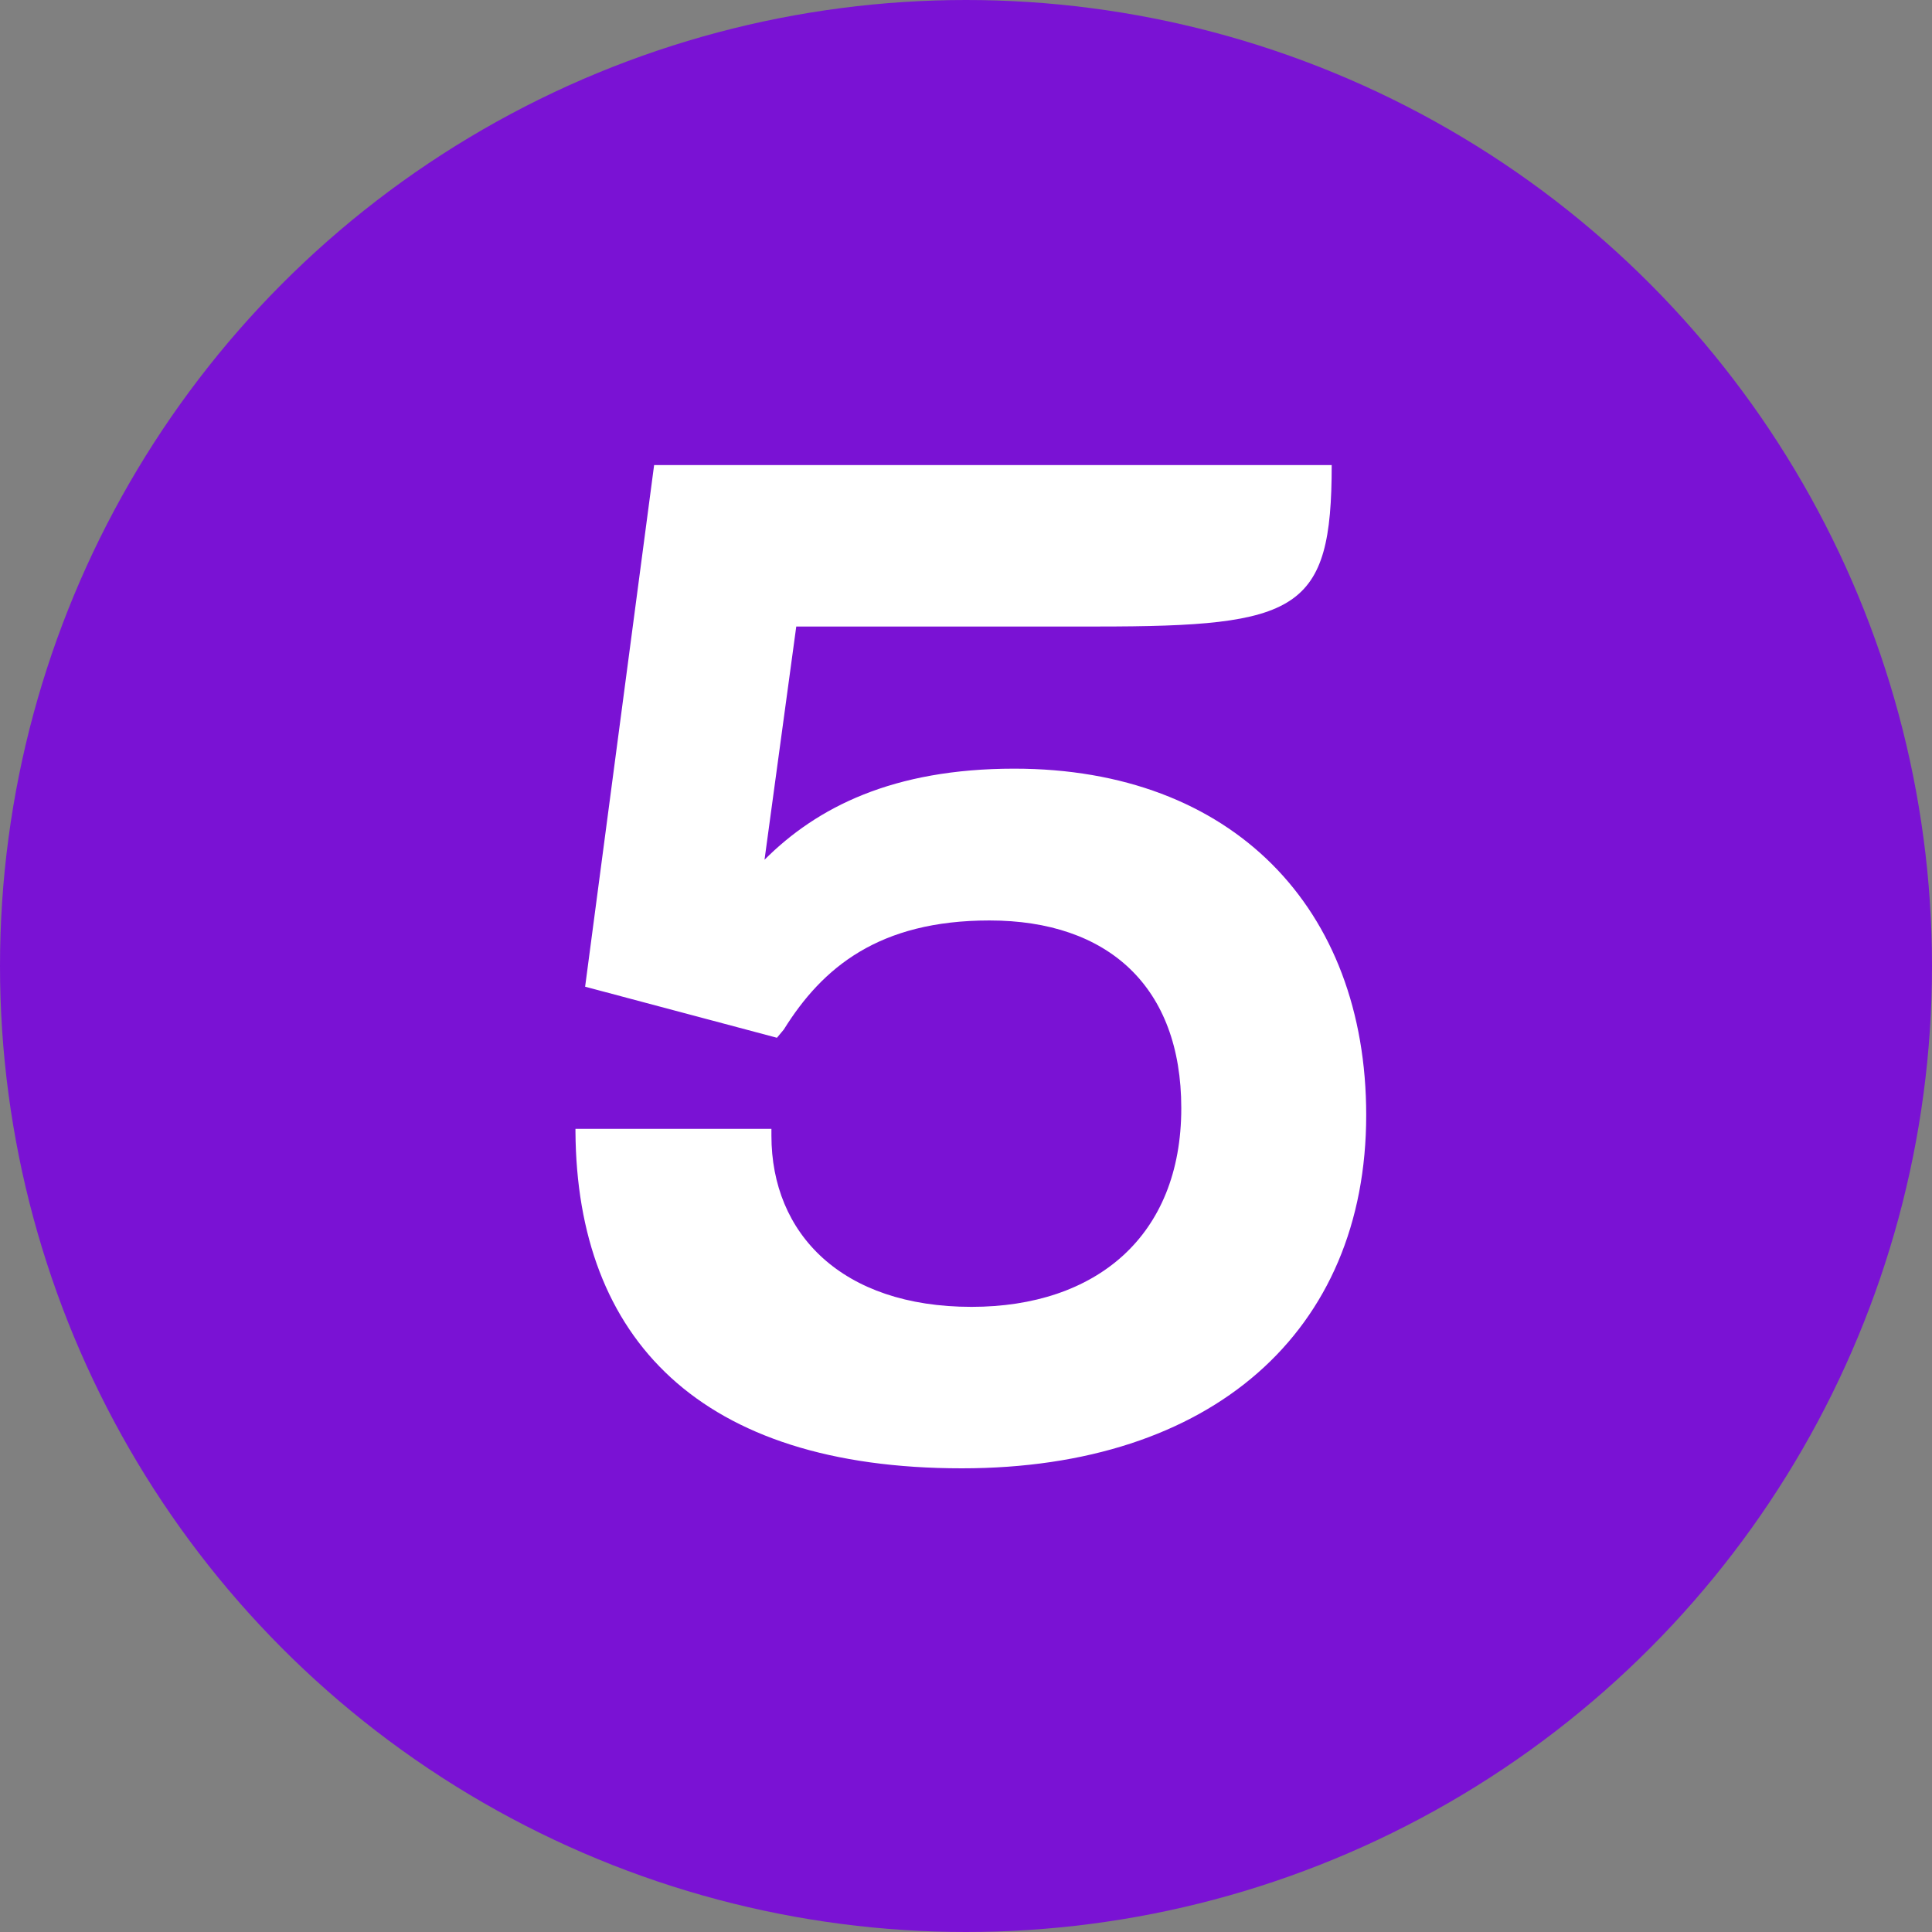
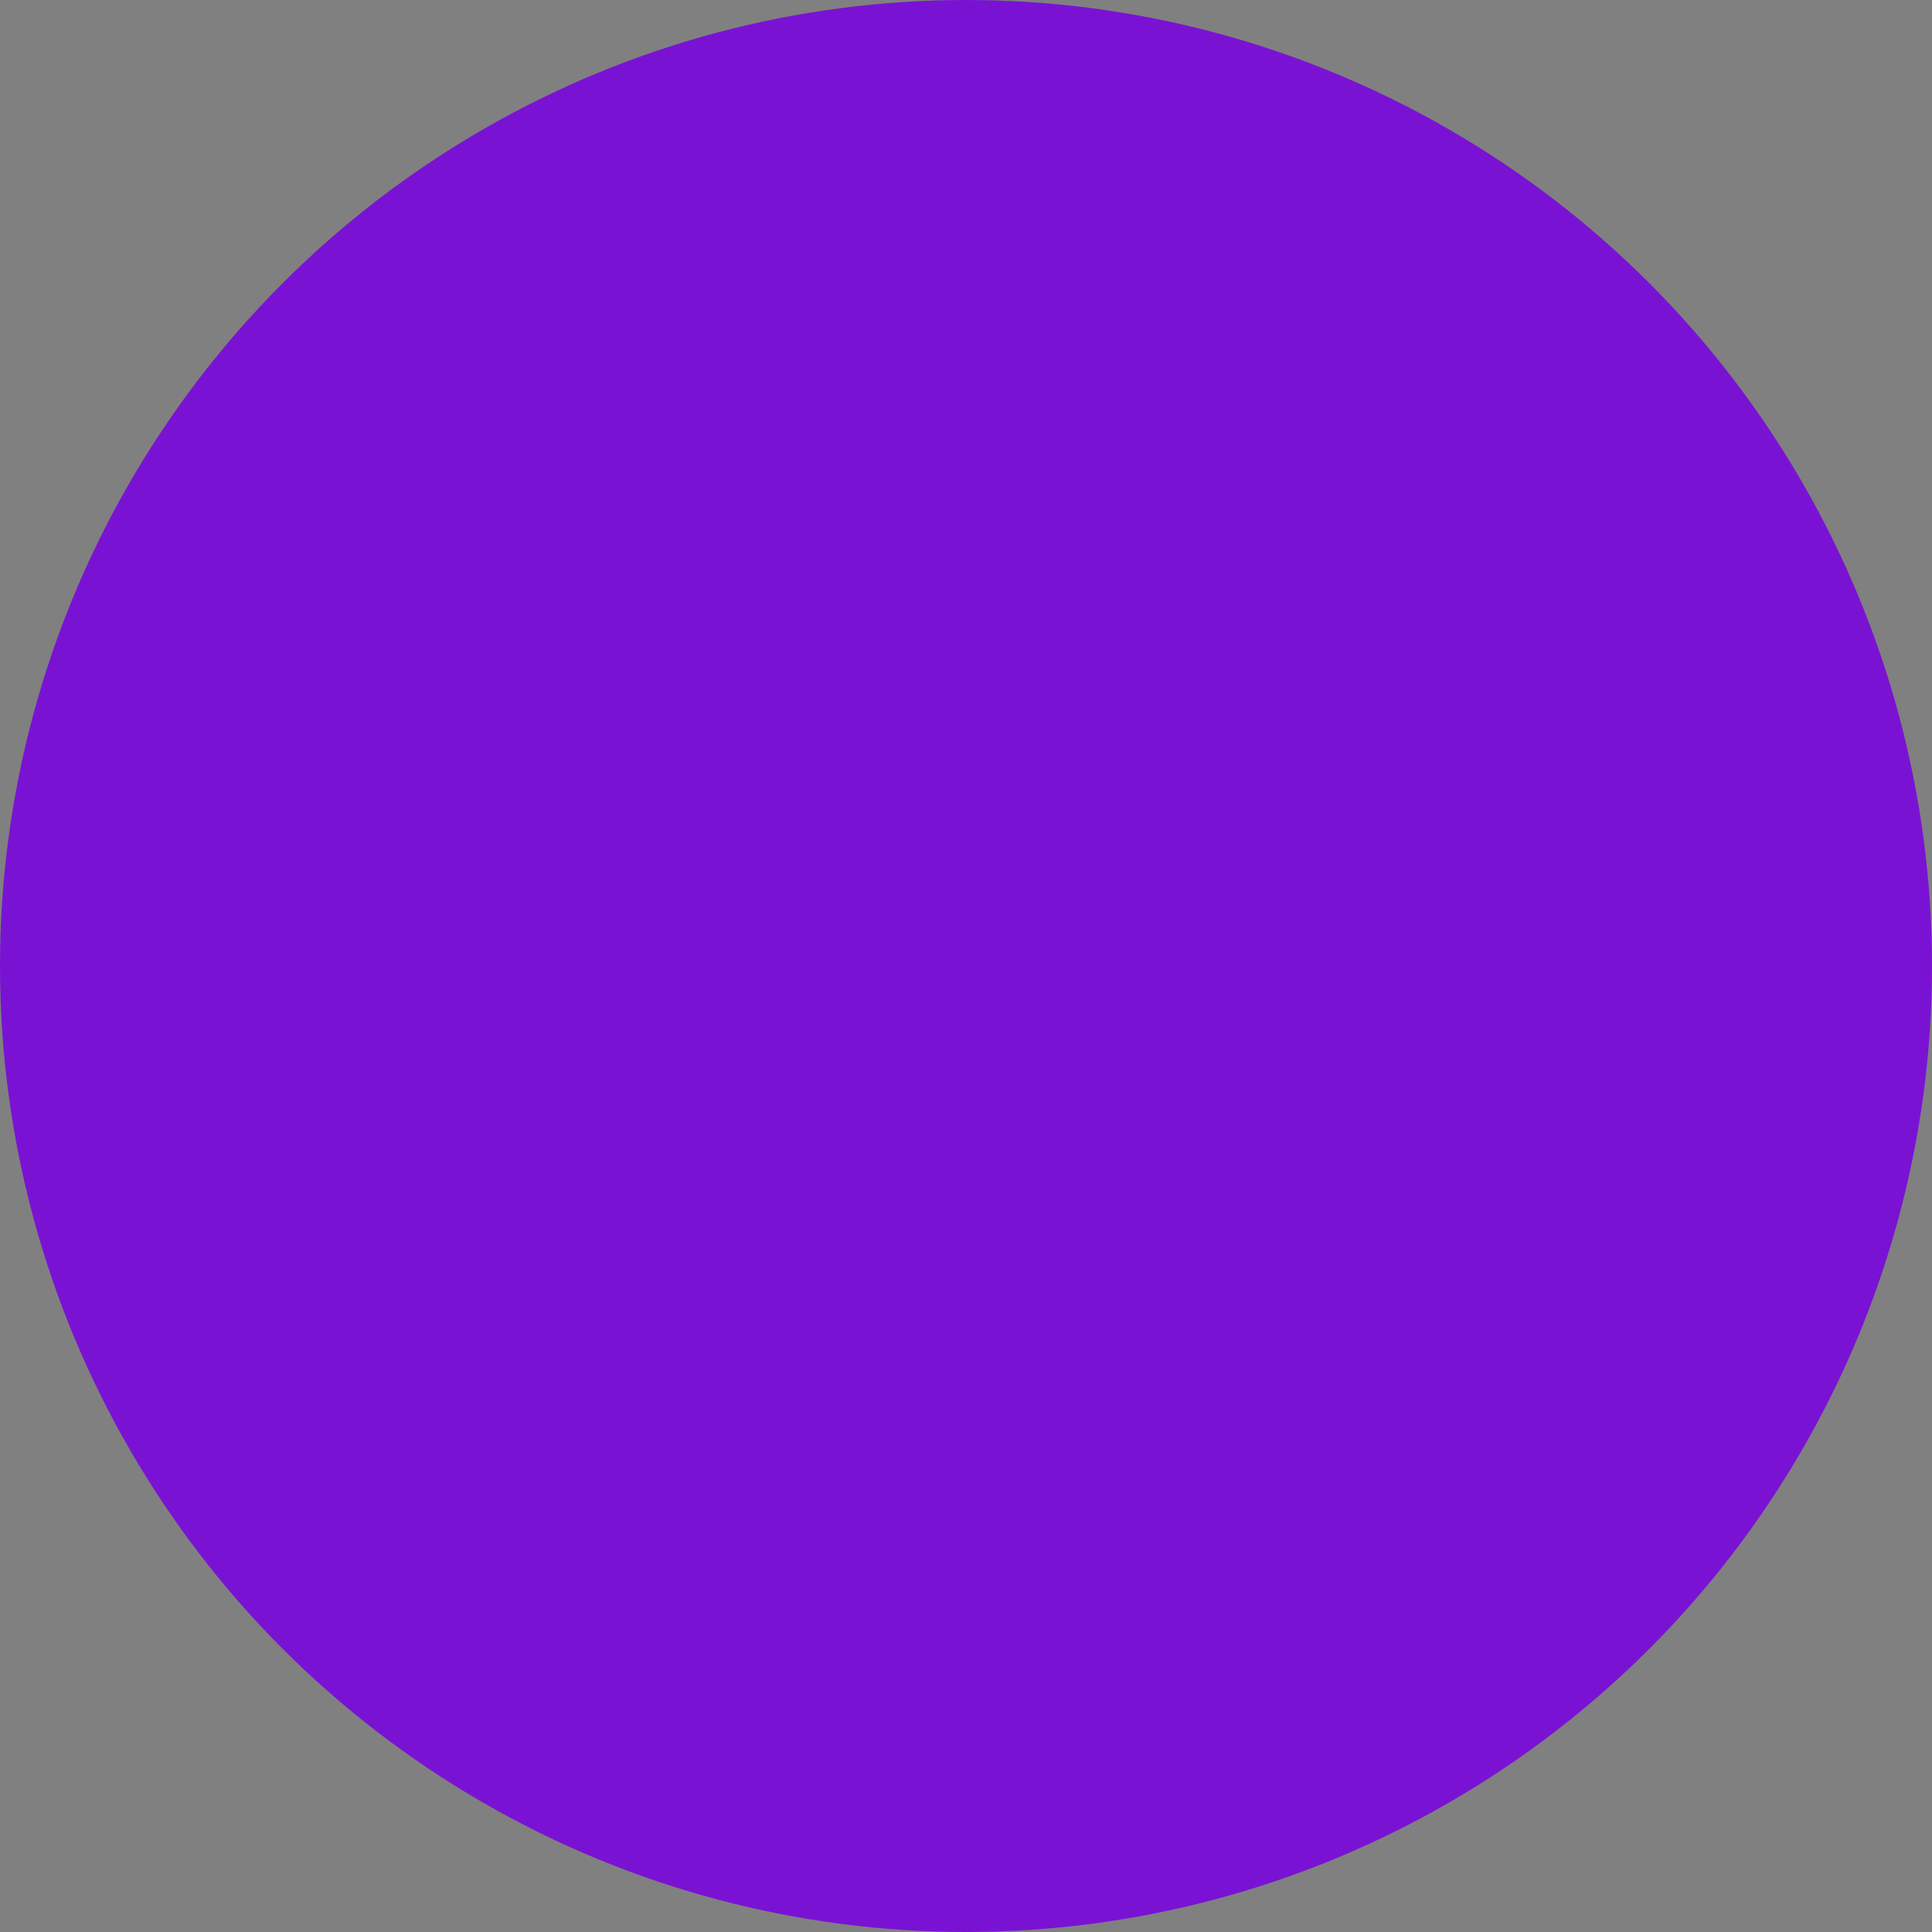
<svg xmlns="http://www.w3.org/2000/svg" width="28" height="28" fill="none">
  <rect width="100%" height="100%" fill="#808080" stroke="none" />
  <circle cx="14" cy="14" r="14" fill="#7a12d4" />
-   <path d="M13.94 21.28c3.62 0 5.86-1.98 5.86-5.12 0-3-1.94-5.02-5.1-5.02-1.76 0-2.86.56-3.62 1.32l.46-3.38h4.36c2.92 0 3.4-.22 3.4-2.34H9.48l-1 7.56 2.78.74.1-.12c.56-.9 1.38-1.58 2.98-1.58 1.72 0 2.78.96 2.78 2.72 0 1.86-1.24 2.88-3.04 2.88-1.88 0-2.9-1.06-2.9-2.48v-.1H8.34v.04c.02 3 1.8 4.88 5.6 4.88z" fill="#fff" />
</svg>